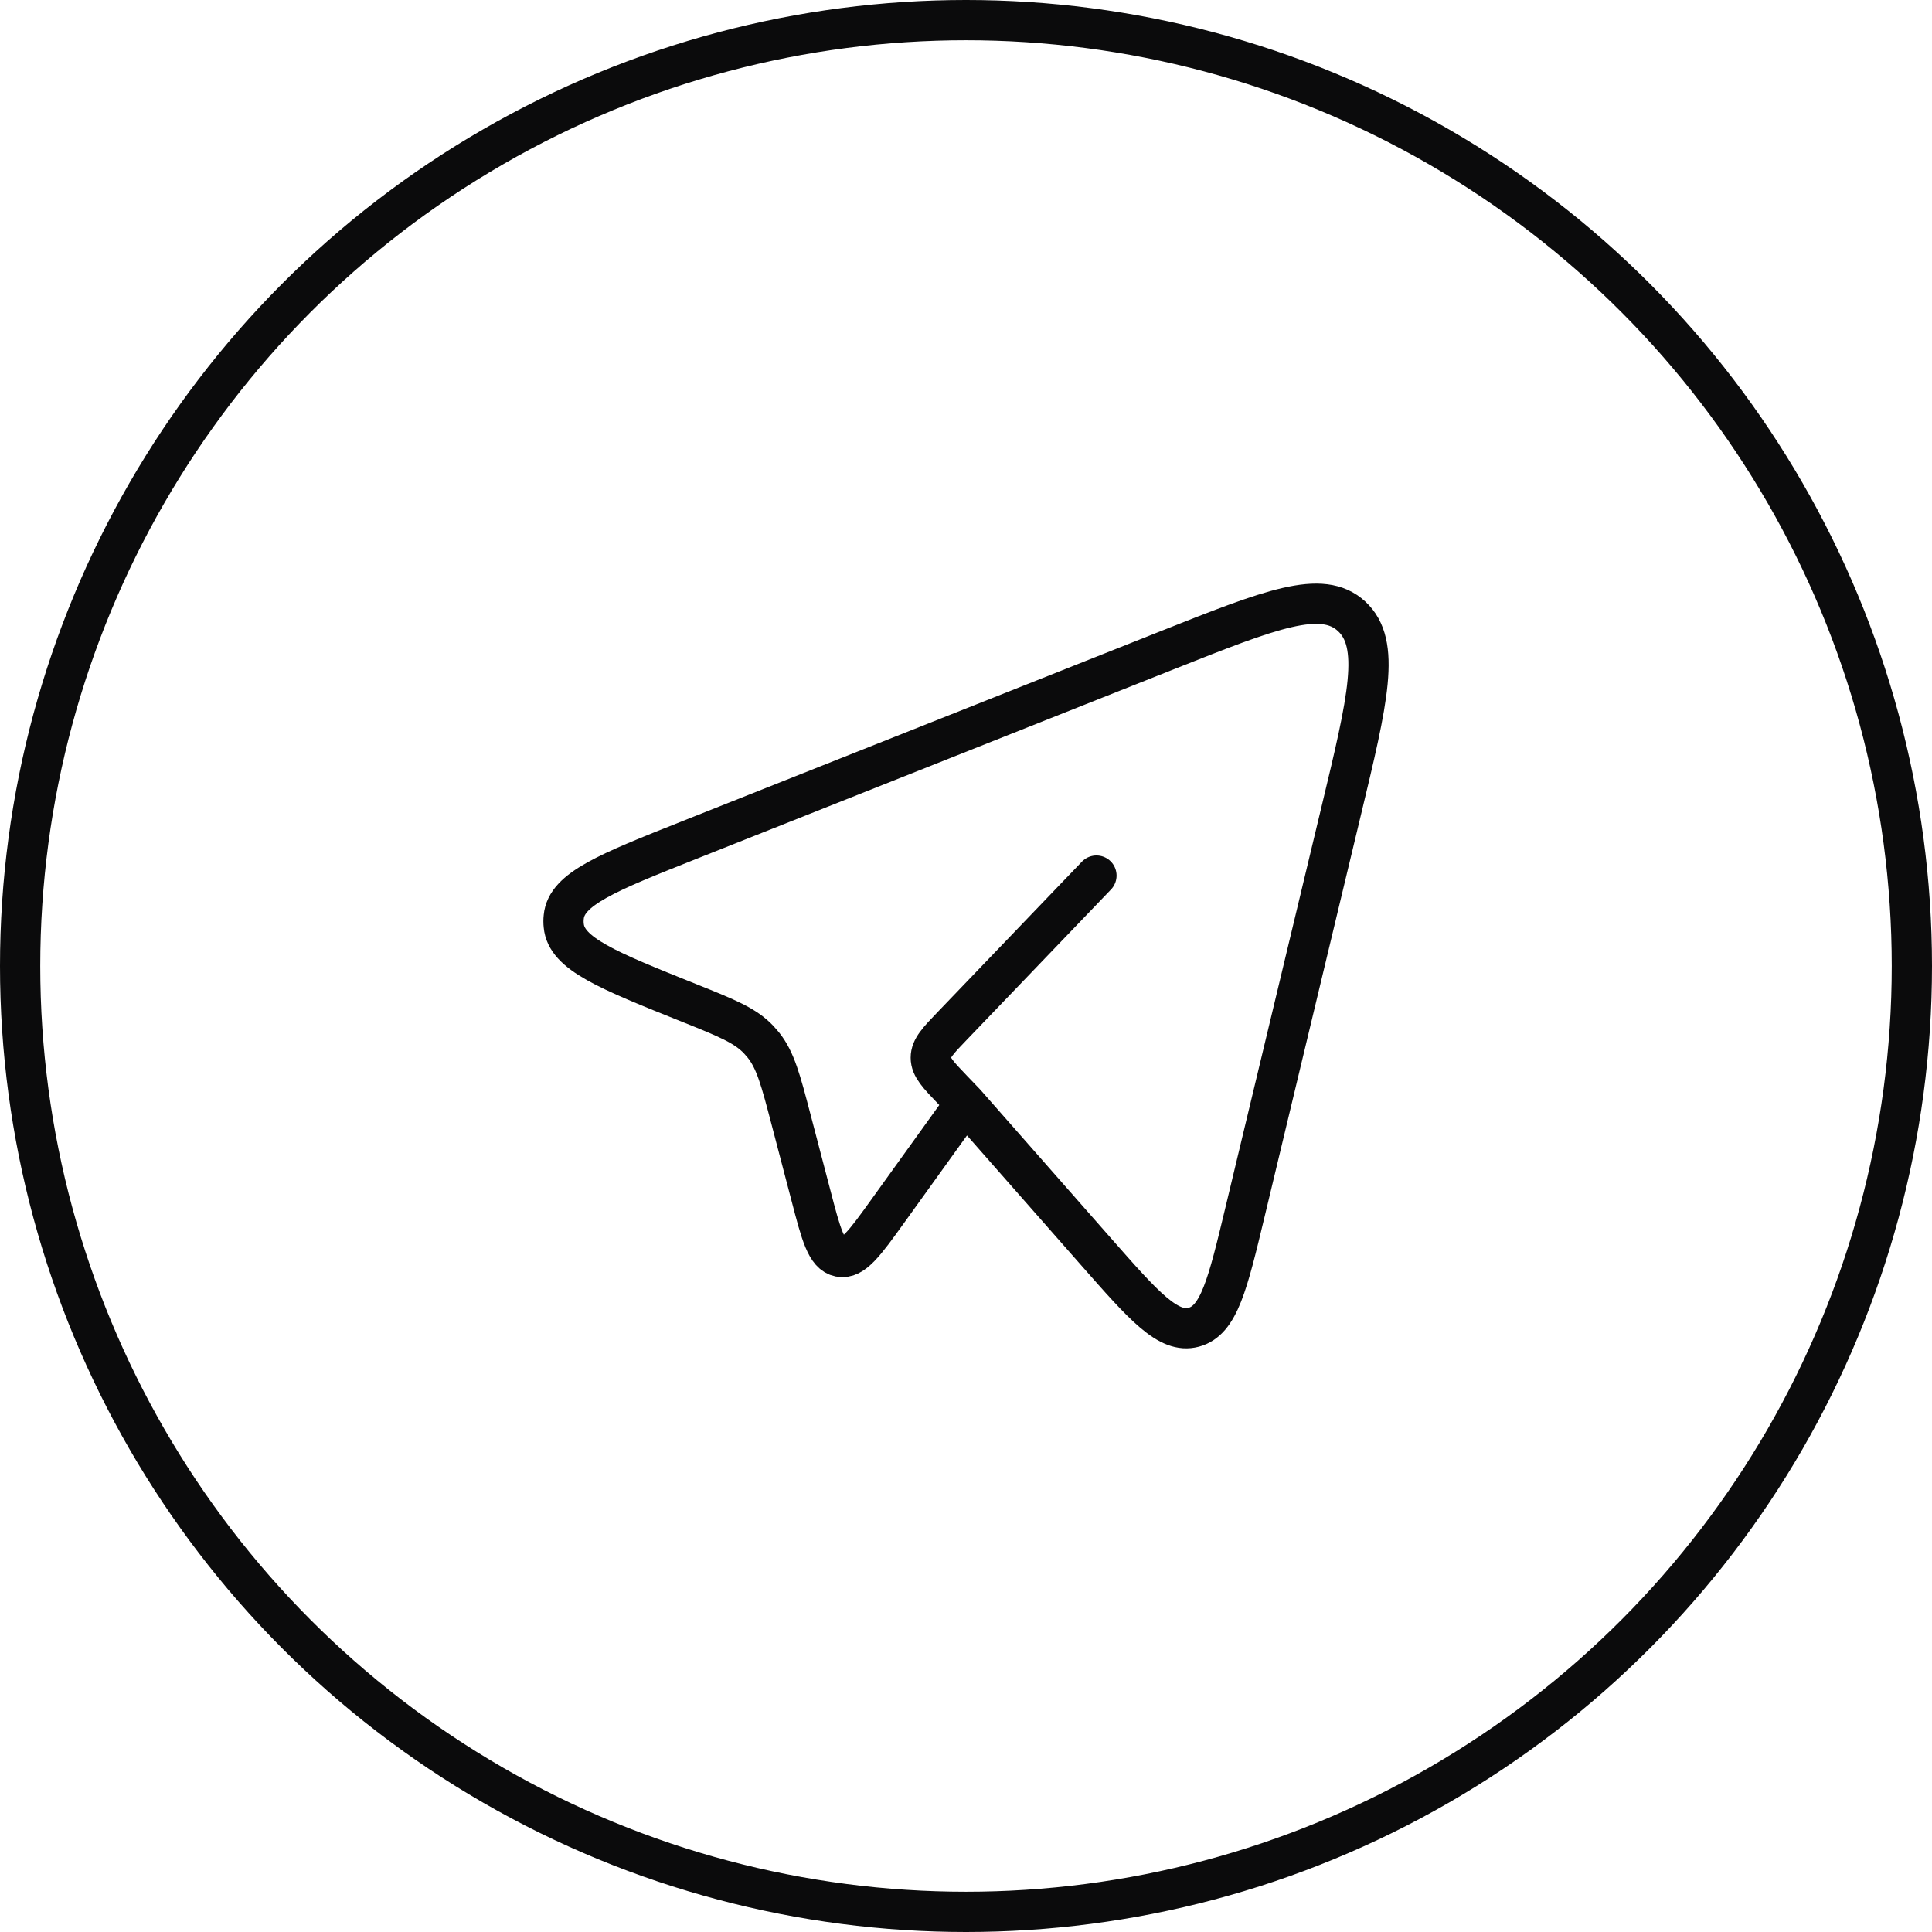
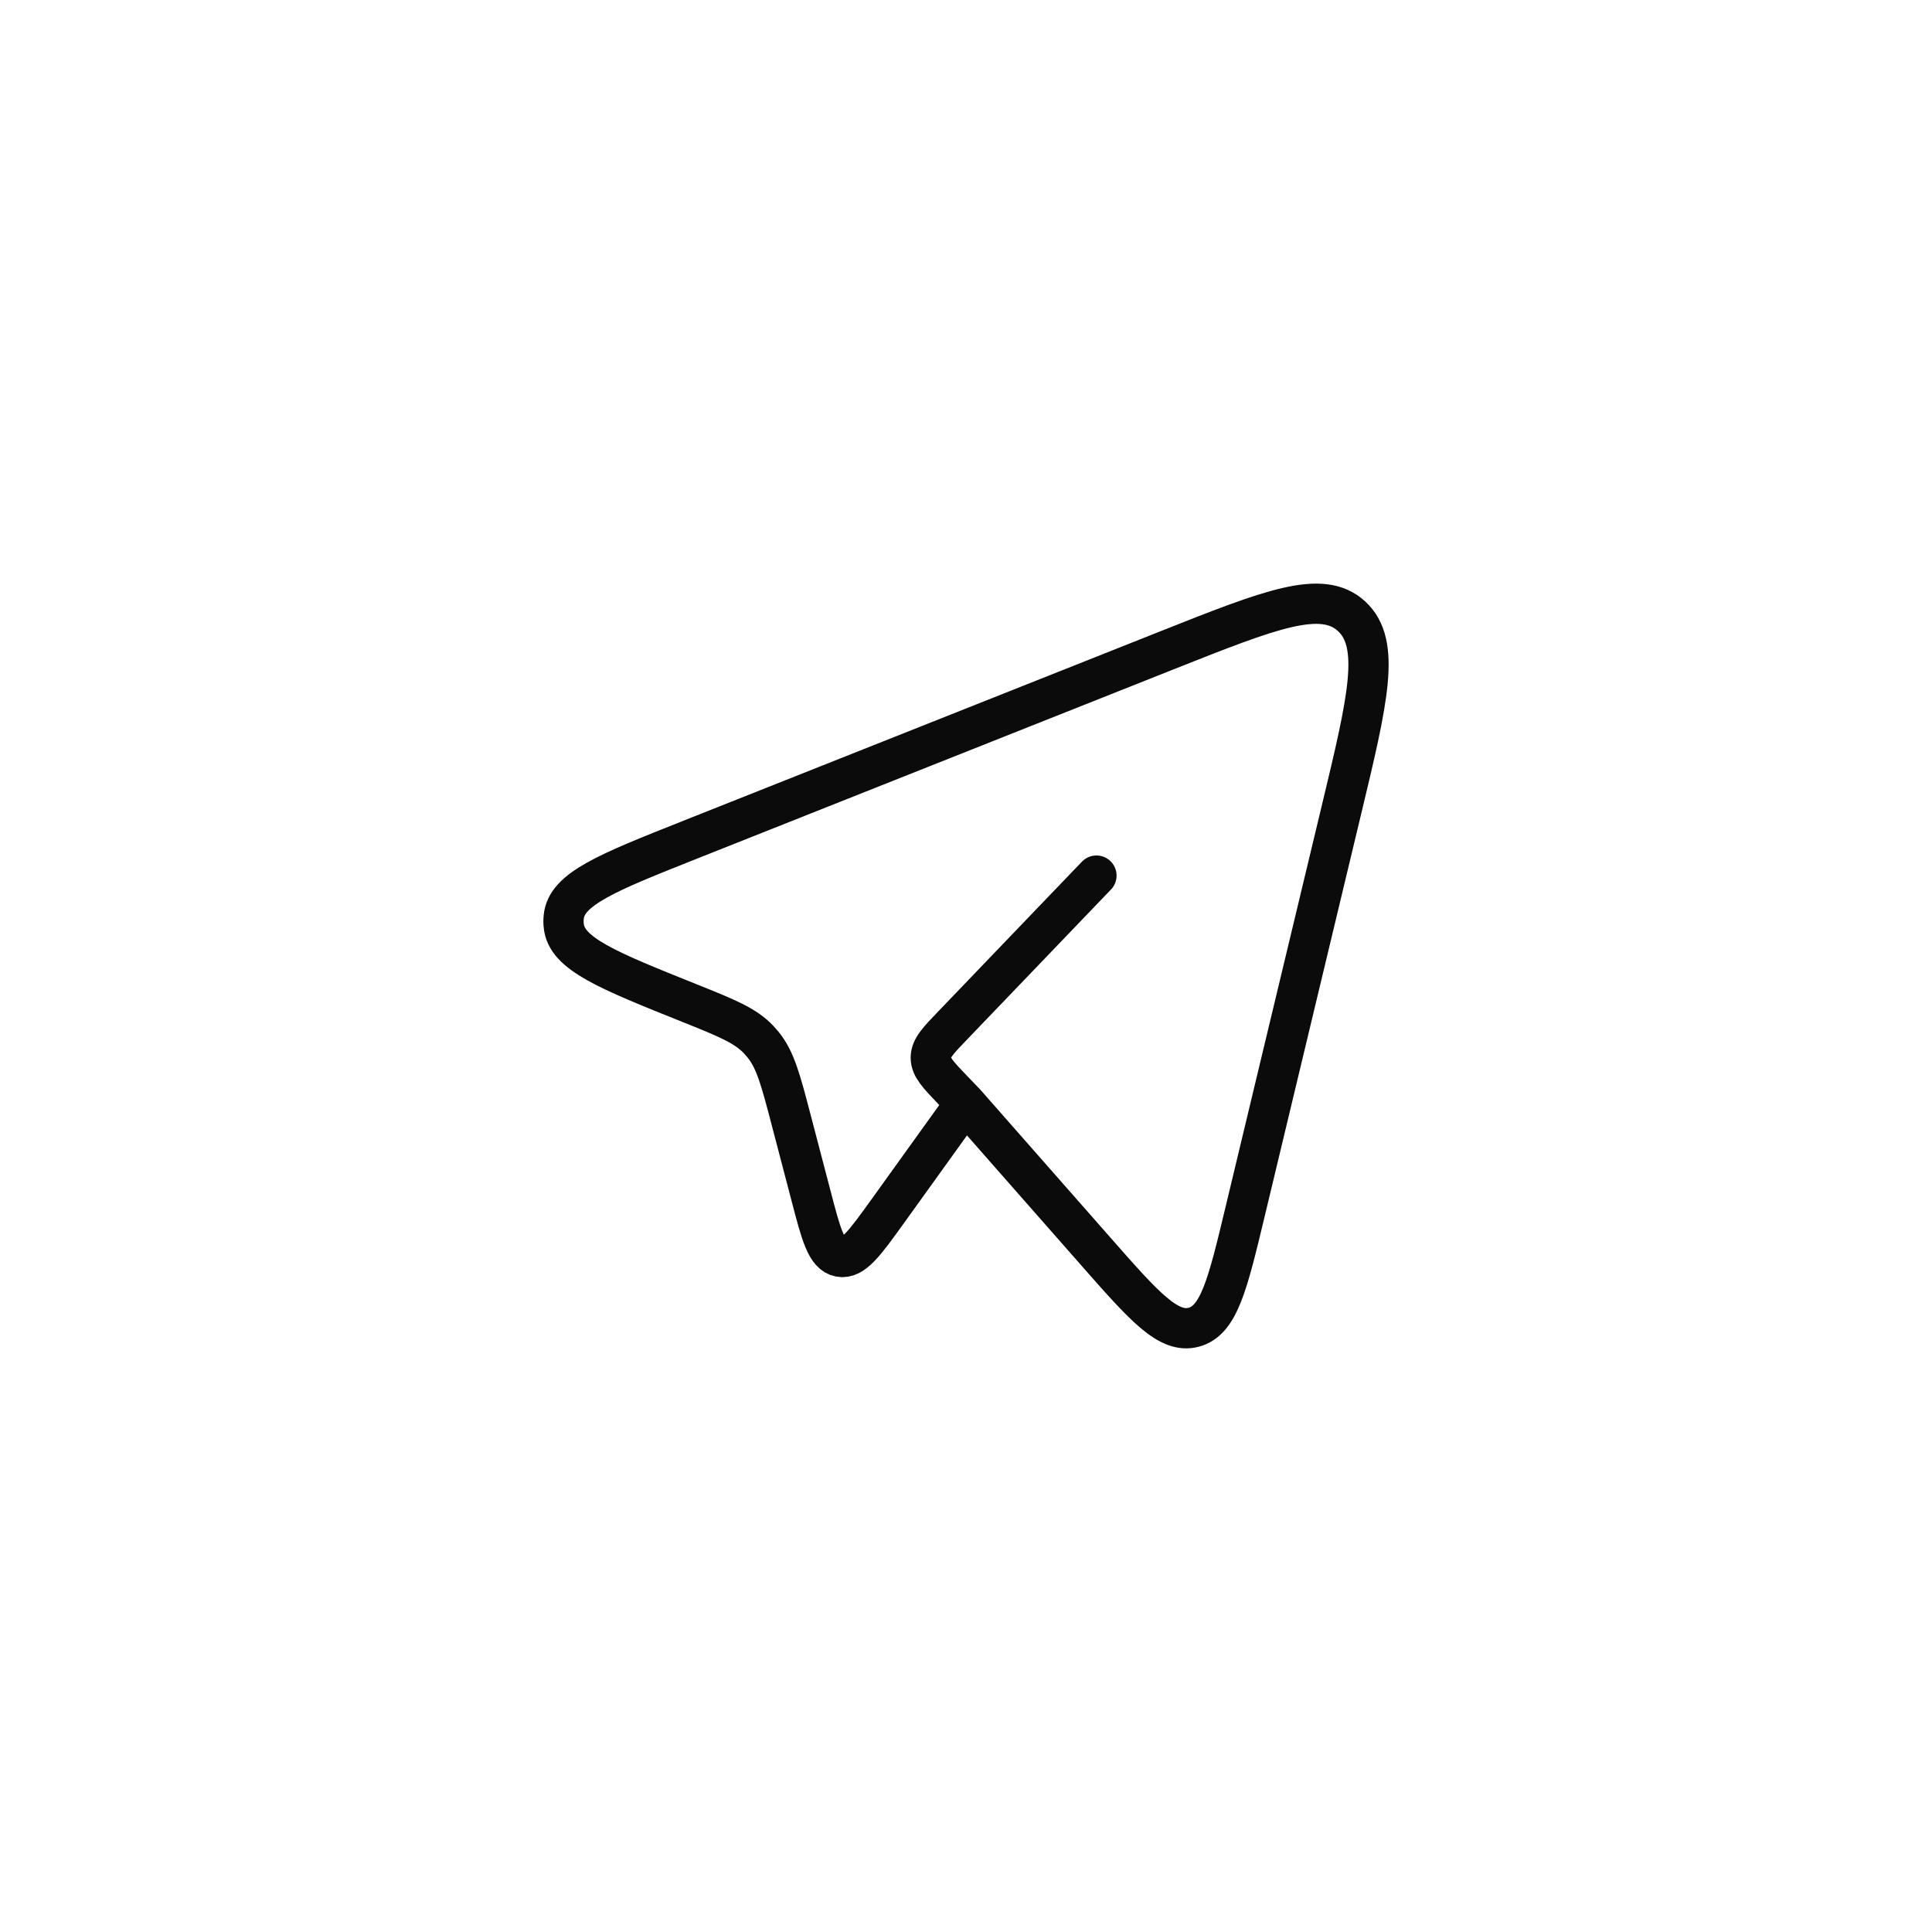
<svg xmlns="http://www.w3.org/2000/svg" width="48" height="48" viewBox="0 0 48 48" fill="none">
-   <circle cx="24" cy="24" r="23.5" stroke="#0B0B0C" />
  <path d="M23.985 27.408L27.227 31.094C28.427 32.459 29.028 33.142 29.657 32.975C30.285 32.809 30.501 31.911 30.932 30.114L33.322 20.146C33.987 17.378 34.319 15.995 33.581 15.312C32.843 14.629 31.564 15.137 29.006 16.152L17.14 20.865C15.094 21.678 14.071 22.084 14.006 22.782C13.998 22.853 13.998 22.925 14.006 22.996C14.069 23.695 15.09 24.104 17.134 24.923C18.059 25.294 18.522 25.48 18.854 25.835C18.891 25.875 18.927 25.916 18.962 25.959C19.268 26.339 19.398 26.839 19.659 27.835L20.148 29.702C20.401 30.672 20.528 31.158 20.861 31.224C21.194 31.29 21.483 30.888 22.062 30.083L23.985 27.408ZM23.985 27.408L23.668 27.078C23.306 26.7 23.125 26.512 23.125 26.278C23.125 26.044 23.305 25.855 23.668 25.478L27.241 21.754" stroke="#0B0B0C" stroke-linecap="round" stroke-linejoin="round" />
</svg>